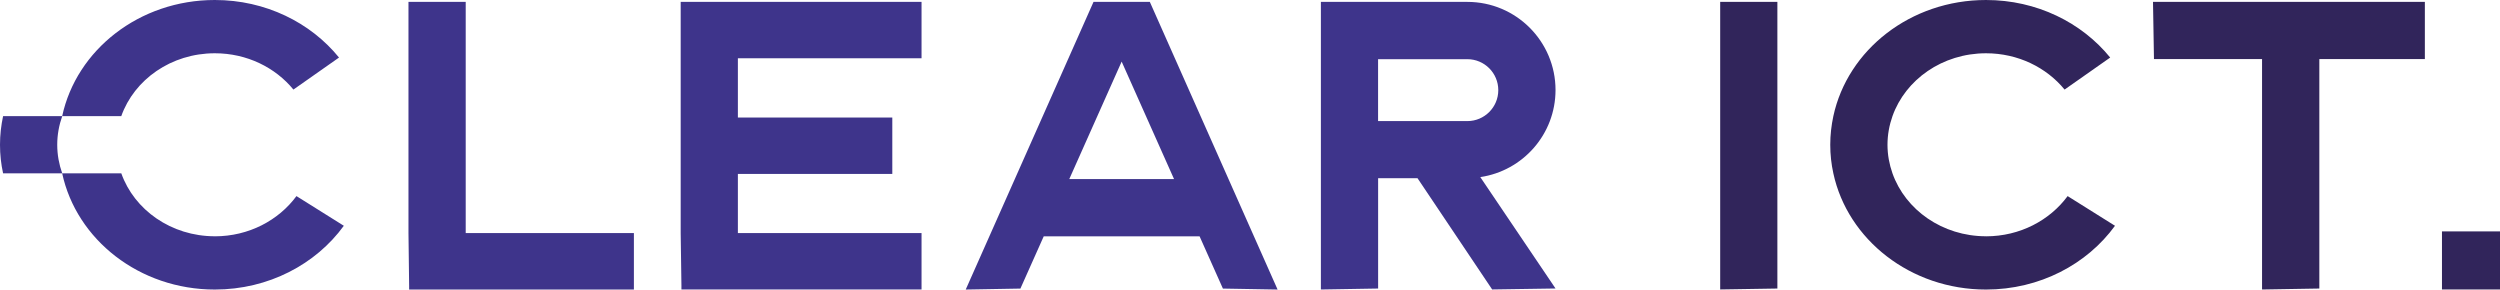
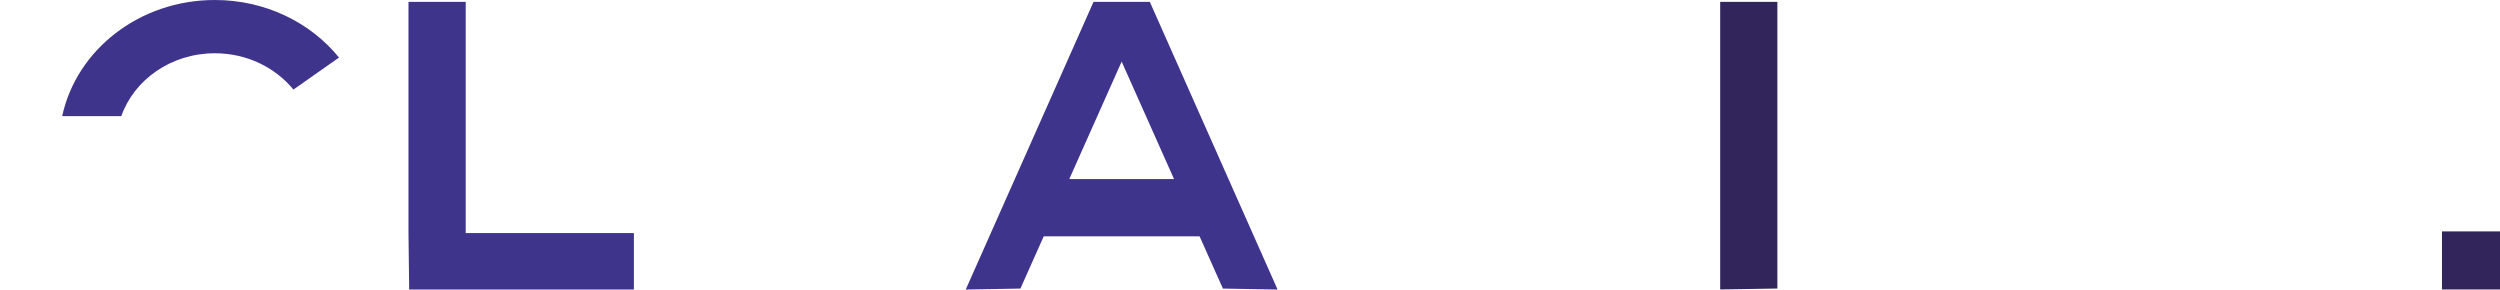
<svg xmlns="http://www.w3.org/2000/svg" id="Laag_1" data-name="Laag 1" viewBox="0 0 566.93 65.66">
  <defs>
    <style>
      .cls-1 {
        fill: #31255b;
      }

      .cls-2 {
        fill: #3e348b;
      }
    </style>
  </defs>
  <polygon class="cls-1" points="390.09 65.64 403.06 65.43 403.06 .43 390.09 .43 390.09 65.64" />
-   <polygon class="cls-1" points="549.89 .42 488.24 .42 488.46 13.39 512.97 13.39 512.97 65.65 525.96 65.43 525.96 13.39 549.89 13.39 549.89 .42" />
-   <path class="cls-1" d="M450.37,53.58c-9.89,0-18.28-5.99-21.21-14.27h0c-.72-2.04-1.13-4.22-1.13-6.48s.41-4.45,1.13-6.49h0c2.94-8.29,11.32-14.26,21.21-14.26,7.28,0,13.72,3.23,17.82,8.23l10.34-7.26c-6.44-7.93-16.65-13.05-28.16-13.05-17.12,0-31.38,11.31-34.62,26.34h0c-.45,2.1-.7,4.27-.7,6.49s.24,4.38.7,6.48h0c3.24,15.02,17.5,26.35,34.62,26.35,12.18,0,22.91-5.74,29.25-14.46l-10.74-6.73c-4.05,5.49-10.81,9.12-18.51,9.12Z" />
  <rect class="cls-1" x="553.77" y="52.48" width="13.16" height="13.16" />
  <path class="cls-2" d="M247.98.43l-28.98,65.23,12.4-.22,5.29-11.85h35.34l5.29,11.85,12.4.22L260.75.43h-12.77ZM242.48,40.61l11.88-26.64,11.88,26.64h-23.76Z" />
  <polygon class="cls-2" points="105.61 .43 92.63 .43 92.63 52.86 92.78 64.78 92.78 65.66 143.75 65.66 143.75 52.86 105.61 52.86 105.61 .43" />
-   <polygon class="cls-2" points="154.36 52.85 154.53 64.77 154.53 65.65 208.98 65.65 208.98 52.85 167.33 52.85 167.33 39.45 202.35 39.45 202.35 26.65 167.33 26.65 167.33 13.22 208.98 13.22 208.98 .43 154.36 .43 154.36 52.85" />
  <path class="cls-2" d="M48.72,12.08c7.28,0,13.72,3.23,17.82,8.23l10.34-7.26C70.44,5.12,60.22,0,48.72,0,31.6,0,17.34,11.31,14.1,26.34h13.4c2.94-8.29,11.32-14.26,21.21-14.26Z" />
-   <path class="cls-2" d="M48.72,53.58c-9.89,0-18.28-5.99-21.21-14.27h-13.4c-.72-2.04-1.13-4.22-1.13-6.48s.41-4.45,1.13-6.49H.7c-.45,2.1-.7,4.27-.7,6.49s.24,4.38.7,6.48h13.4c3.24,15.02,17.5,26.35,34.62,26.35,12.18,0,22.91-5.74,29.25-14.46l-10.74-6.73c-4.05,5.49-10.81,9.12-18.51,9.12Z" />
-   <path class="cls-2" d="M352.75,20.43h0c0-11.04-8.95-20-19.99-20h-33.22v27.01s0,0,0,0h0v38.21l12.98-.22v-25.02h8.93l16.93,25.23,14.37-.22-17.06-25.26c9.65-1.42,17.06-9.71,17.06-19.76ZM332.75,27.45h-20.24v-14.03h20.24c3.87,0,7.02,3.14,7.02,7.02s-3.14,7.02-7.02,7.02Z" />
</svg>